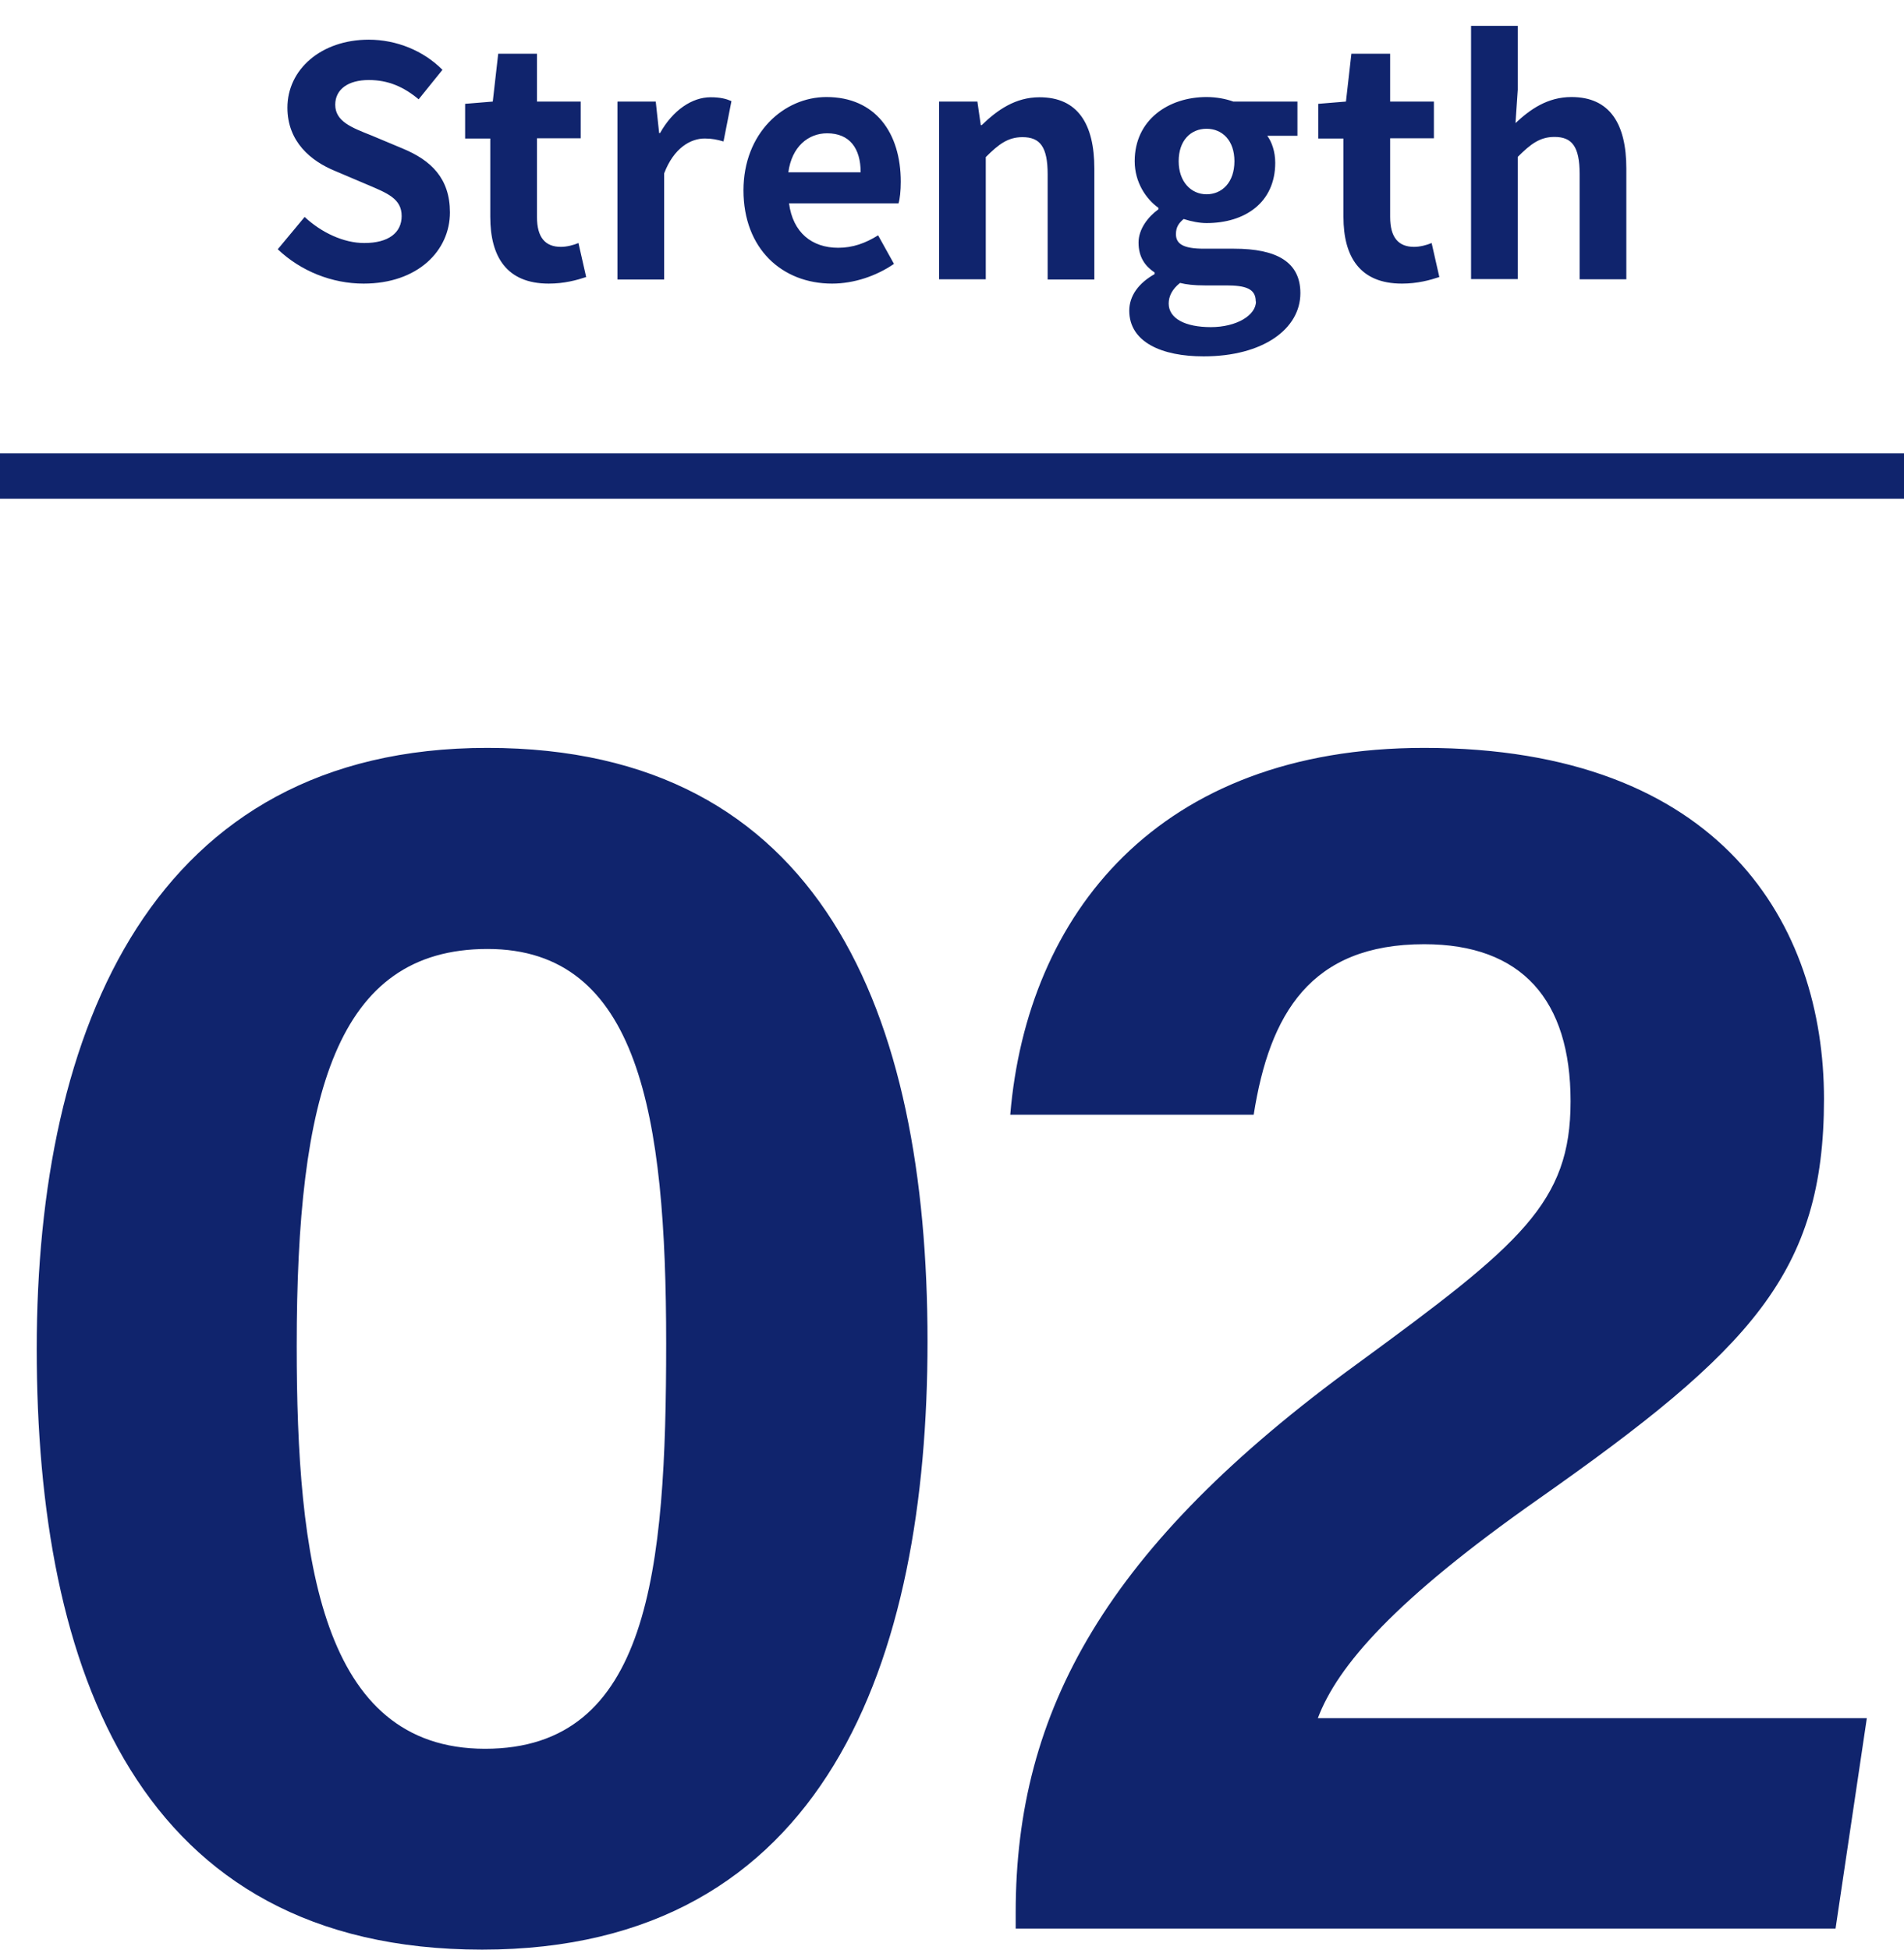
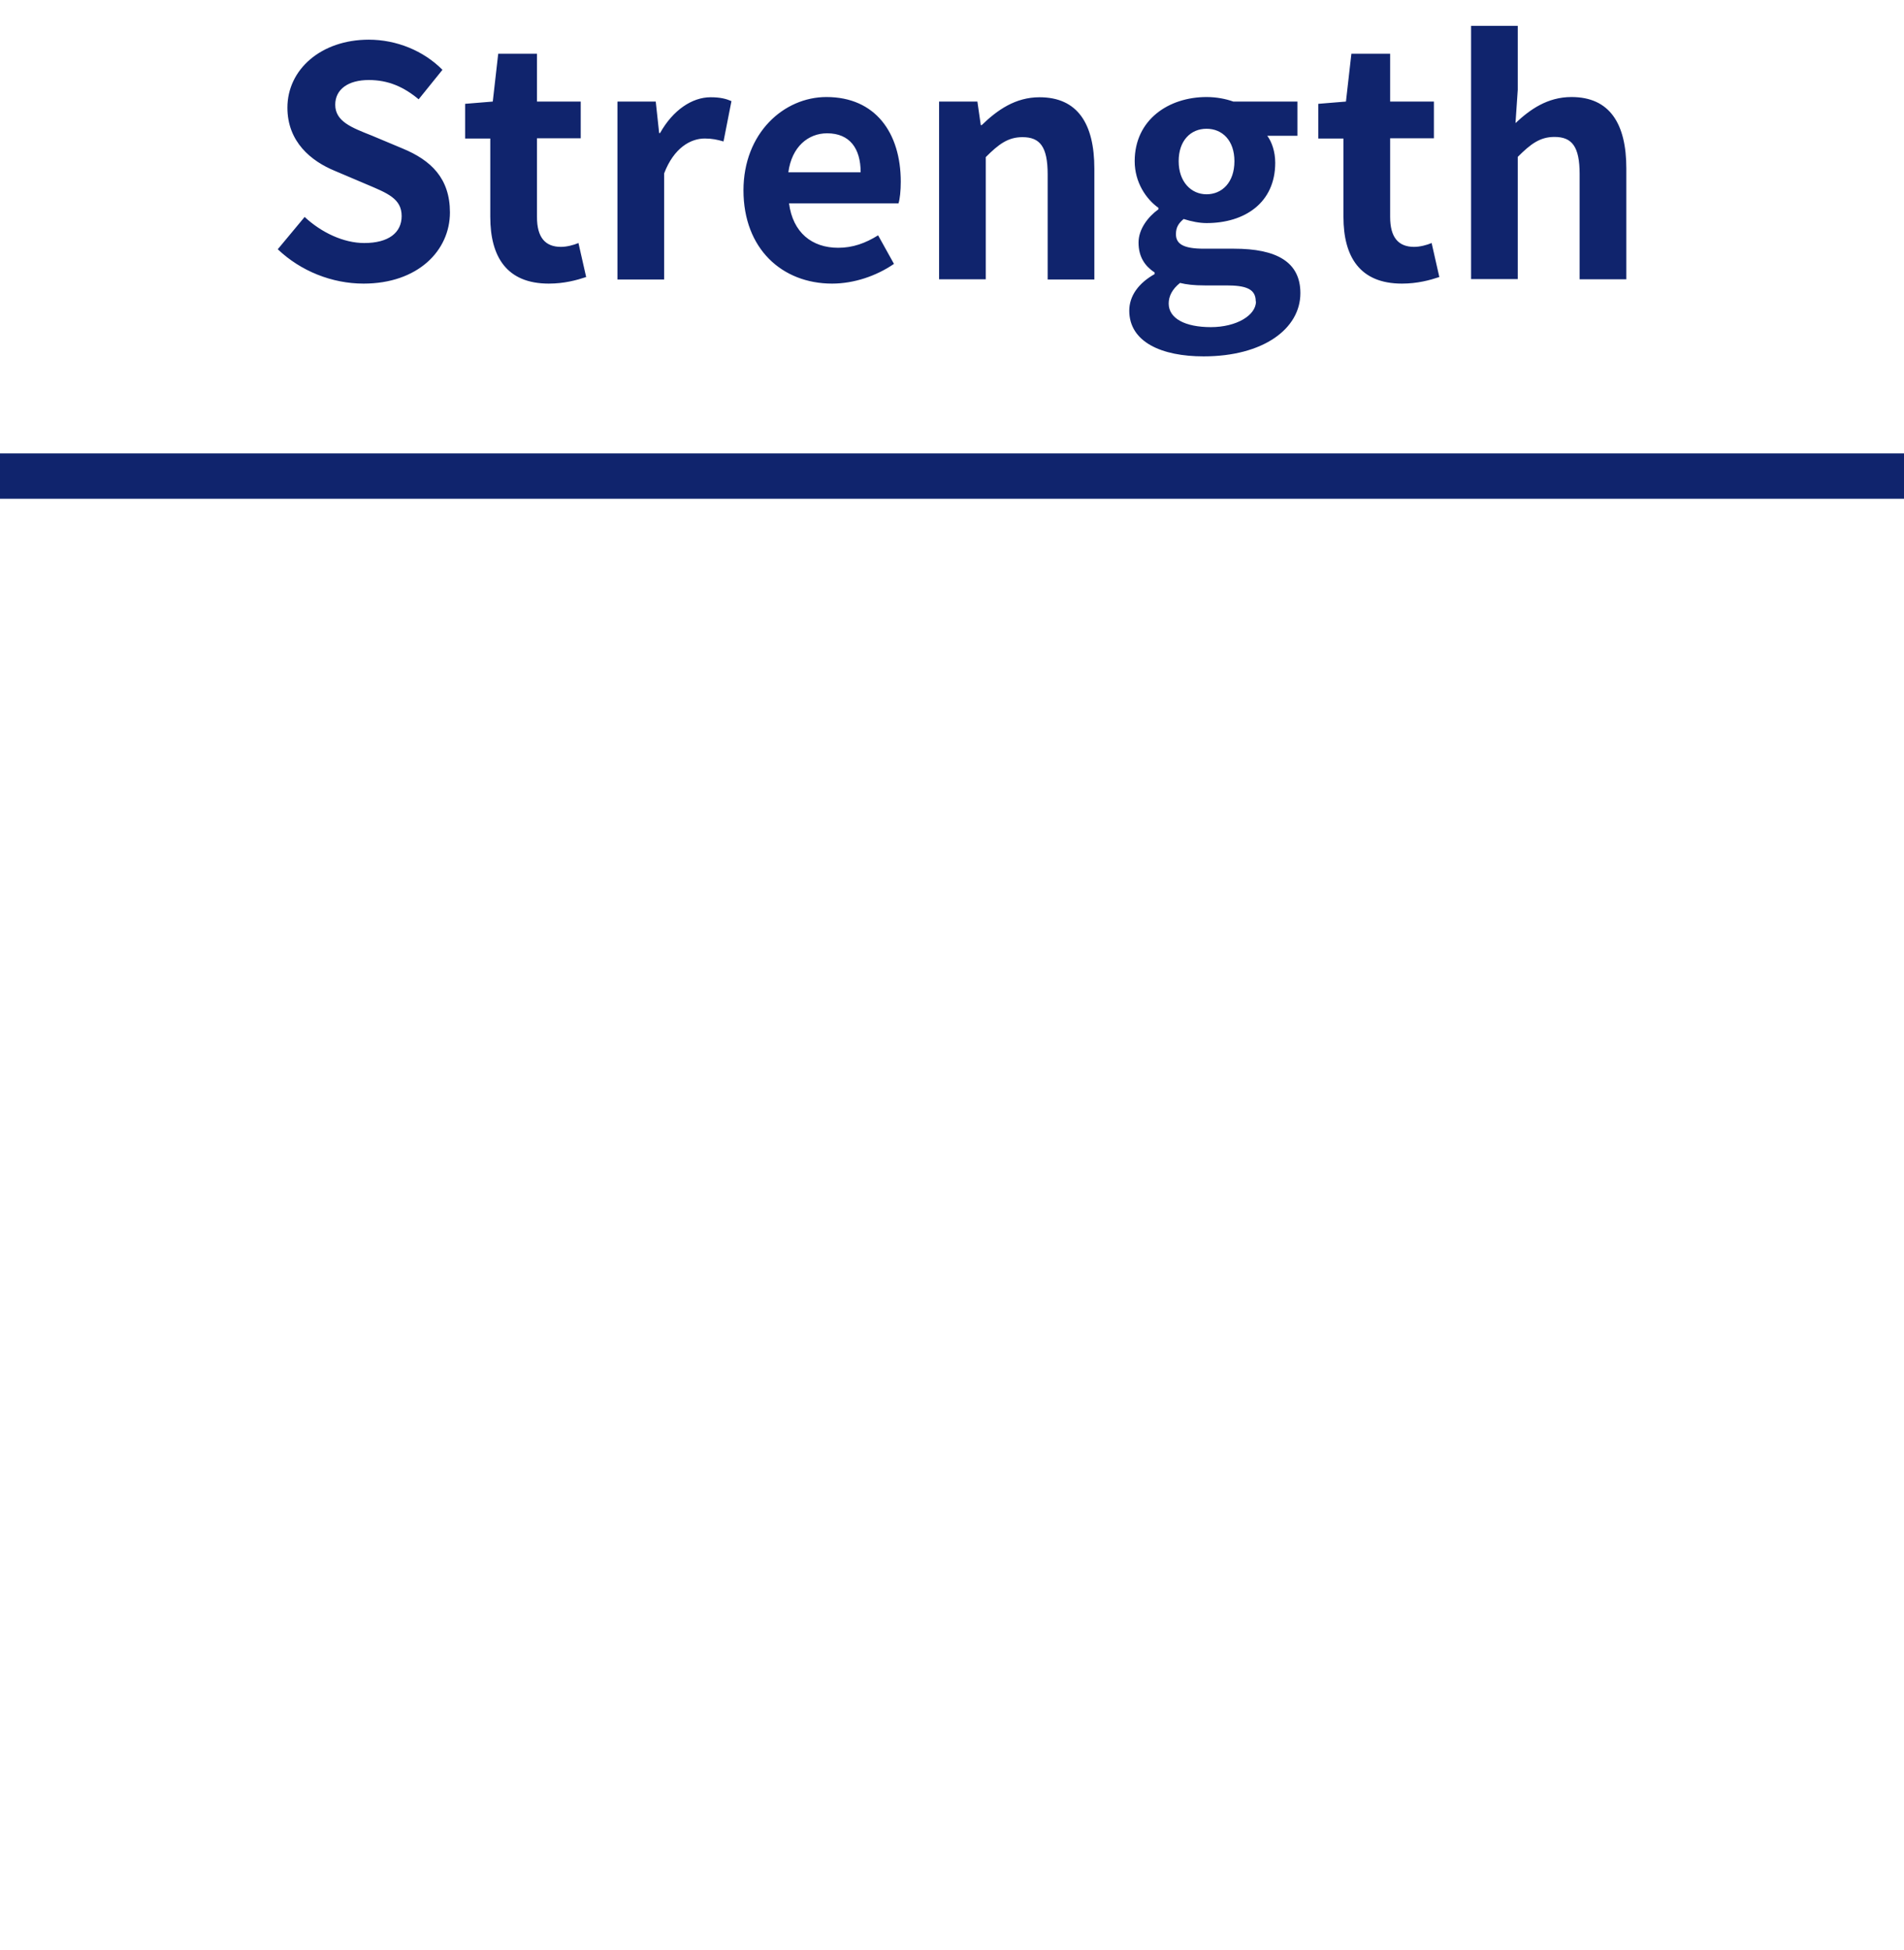
<svg xmlns="http://www.w3.org/2000/svg" id="_レイヤー_2" viewBox="0 0 84 86">
  <defs>
    <style>.cls-1{fill:none;stroke:#10246d;stroke-miterlimit:10;stroke-width:2px;}.cls-2{fill:#10246d;}</style>
  </defs>
-   <path class="cls-2" d="M40.92,59.17c0,14.06-4.47,26.83-19.65,26.83S1.62,73.66,1.62,59.5s5.15-26.51,19.88-26.51,19.42,11.67,19.42,26.19ZM13.09,59.37c0,9.4,1.07,17.77,8.31,17.77s7.99-7.82,7.99-17.89-1.2-17.39-7.88-17.39-8.42,6.44-8.42,17.51ZM44.81,85.07v-.71c0-8.91,4-16.15,15.08-24.21,7.22-5.28,9.4-7.1,9.4-11.57s-2.15-6.93-6.46-6.93c-5.01,0-6.82,3.07-7.52,7.52h-10.74c.74-8.82,6.51-16.18,18.26-16.18,13.14,0,17.64,7.83,17.64,15.49s-3.21,11.05-12.62,17.66c-6.31,4.43-8.84,7.34-9.71,9.65h24.22l-1.38,9.28h-36.18Z" />
  <line class="cls-1" y1="21" x2="84" y2="21" />
  <path class="cls-2" d="M12.25,11l1.19-1.43c.74.69,1.72,1.15,2.63,1.15,1.08,0,1.65-.46,1.65-1.19,0-.77-.63-1.01-1.55-1.4l-1.39-.59c-1.05-.43-2.1-1.28-2.1-2.79,0-1.69,1.49-3,3.59-3,1.21,0,2.41.48,3.25,1.33l-1.05,1.3c-.66-.55-1.34-.85-2.2-.85-.91,0-1.48.41-1.48,1.09,0,.74.73,1.01,1.61,1.36l1.36.57c1.26.52,2.09,1.32,2.09,2.82,0,1.69-1.42,3.14-3.81,3.14-1.39,0-2.77-.55-3.78-1.51ZM21.63,9.58v-3.47h-1.11v-1.53l1.22-.1.24-2.11h1.71v2.11h1.93v1.62h-1.93v3.47c0,.9.36,1.32,1.06,1.32.25,0,.56-.08.77-.17l.34,1.5c-.42.14-.97.29-1.65.29-1.86,0-2.58-1.19-2.58-2.94ZM27.25,4.48h1.68l.15,1.39h.04c.57-1.02,1.42-1.58,2.23-1.58.43,0,.69.07.92.17l-.35,1.78c-.28-.08-.5-.13-.83-.13-.62,0-1.36.41-1.79,1.54v4.68h-2.06v-7.84ZM32.8,8.4c0-2.54,1.79-4.12,3.66-4.12,2.16,0,3.28,1.58,3.28,3.74,0,.39-.04.77-.1.95h-4.83c.17,1.29,1.01,1.96,2.17,1.96.64,0,1.2-.2,1.76-.55l.7,1.26c-.77.53-1.76.87-2.73.87-2.2,0-3.91-1.53-3.91-4.12ZM37.97,7.6c0-1.05-.48-1.72-1.48-1.72-.83,0-1.56.59-1.71,1.72h3.19ZM41.44,4.48h1.68l.15,1.04h.04c.69-.67,1.49-1.23,2.55-1.23,1.69,0,2.42,1.18,2.42,3.15v4.89h-2.06v-4.64c0-1.22-.34-1.64-1.11-1.64-.64,0-1.05.31-1.62.88v5.39h-2.06v-7.84ZM49.82,13.71c0-.66.41-1.22,1.12-1.62v-.07c-.41-.27-.71-.67-.71-1.32,0-.59.41-1.13.88-1.47v-.06c-.55-.39-1.05-1.13-1.05-2.06,0-1.83,1.5-2.83,3.17-2.83.43,0,.85.08,1.18.2h2.83v1.51h-1.33c.2.27.35.7.35,1.19,0,1.76-1.34,2.66-3.03,2.66-.31,0-.67-.07-1.01-.18-.21.18-.34.35-.34.67,0,.42.31.64,1.23.64h1.33c1.89,0,2.93.59,2.93,1.96,0,1.58-1.65,2.79-4.27,2.79-1.85,0-3.28-.63-3.28-2.02ZM55.4,13.29c0-.56-.46-.7-1.3-.7h-.95c-.48,0-.81-.04-1.09-.11-.35.28-.5.59-.5.91,0,.66.73,1.04,1.86,1.04s1.99-.52,1.99-1.13ZM54.46,7.11c0-.91-.53-1.43-1.23-1.43s-1.23.52-1.23,1.43.55,1.46,1.23,1.46,1.23-.52,1.23-1.46ZM59.27,9.58v-3.47h-1.11v-1.53l1.22-.1.24-2.11h1.71v2.11h1.93v1.62h-1.93v3.47c0,.9.36,1.32,1.06,1.32.25,0,.56-.08.77-.17l.34,1.5c-.42.14-.97.29-1.65.29-1.86,0-2.58-1.19-2.58-2.94ZM64.9,1.14h2.06v2.82l-.1,1.47c.63-.59,1.4-1.15,2.47-1.15,1.69,0,2.42,1.18,2.42,3.15v4.89h-2.06v-4.64c0-1.22-.34-1.64-1.11-1.64-.64,0-1.05.31-1.62.88v5.39h-2.06V1.14Z" />
</svg>